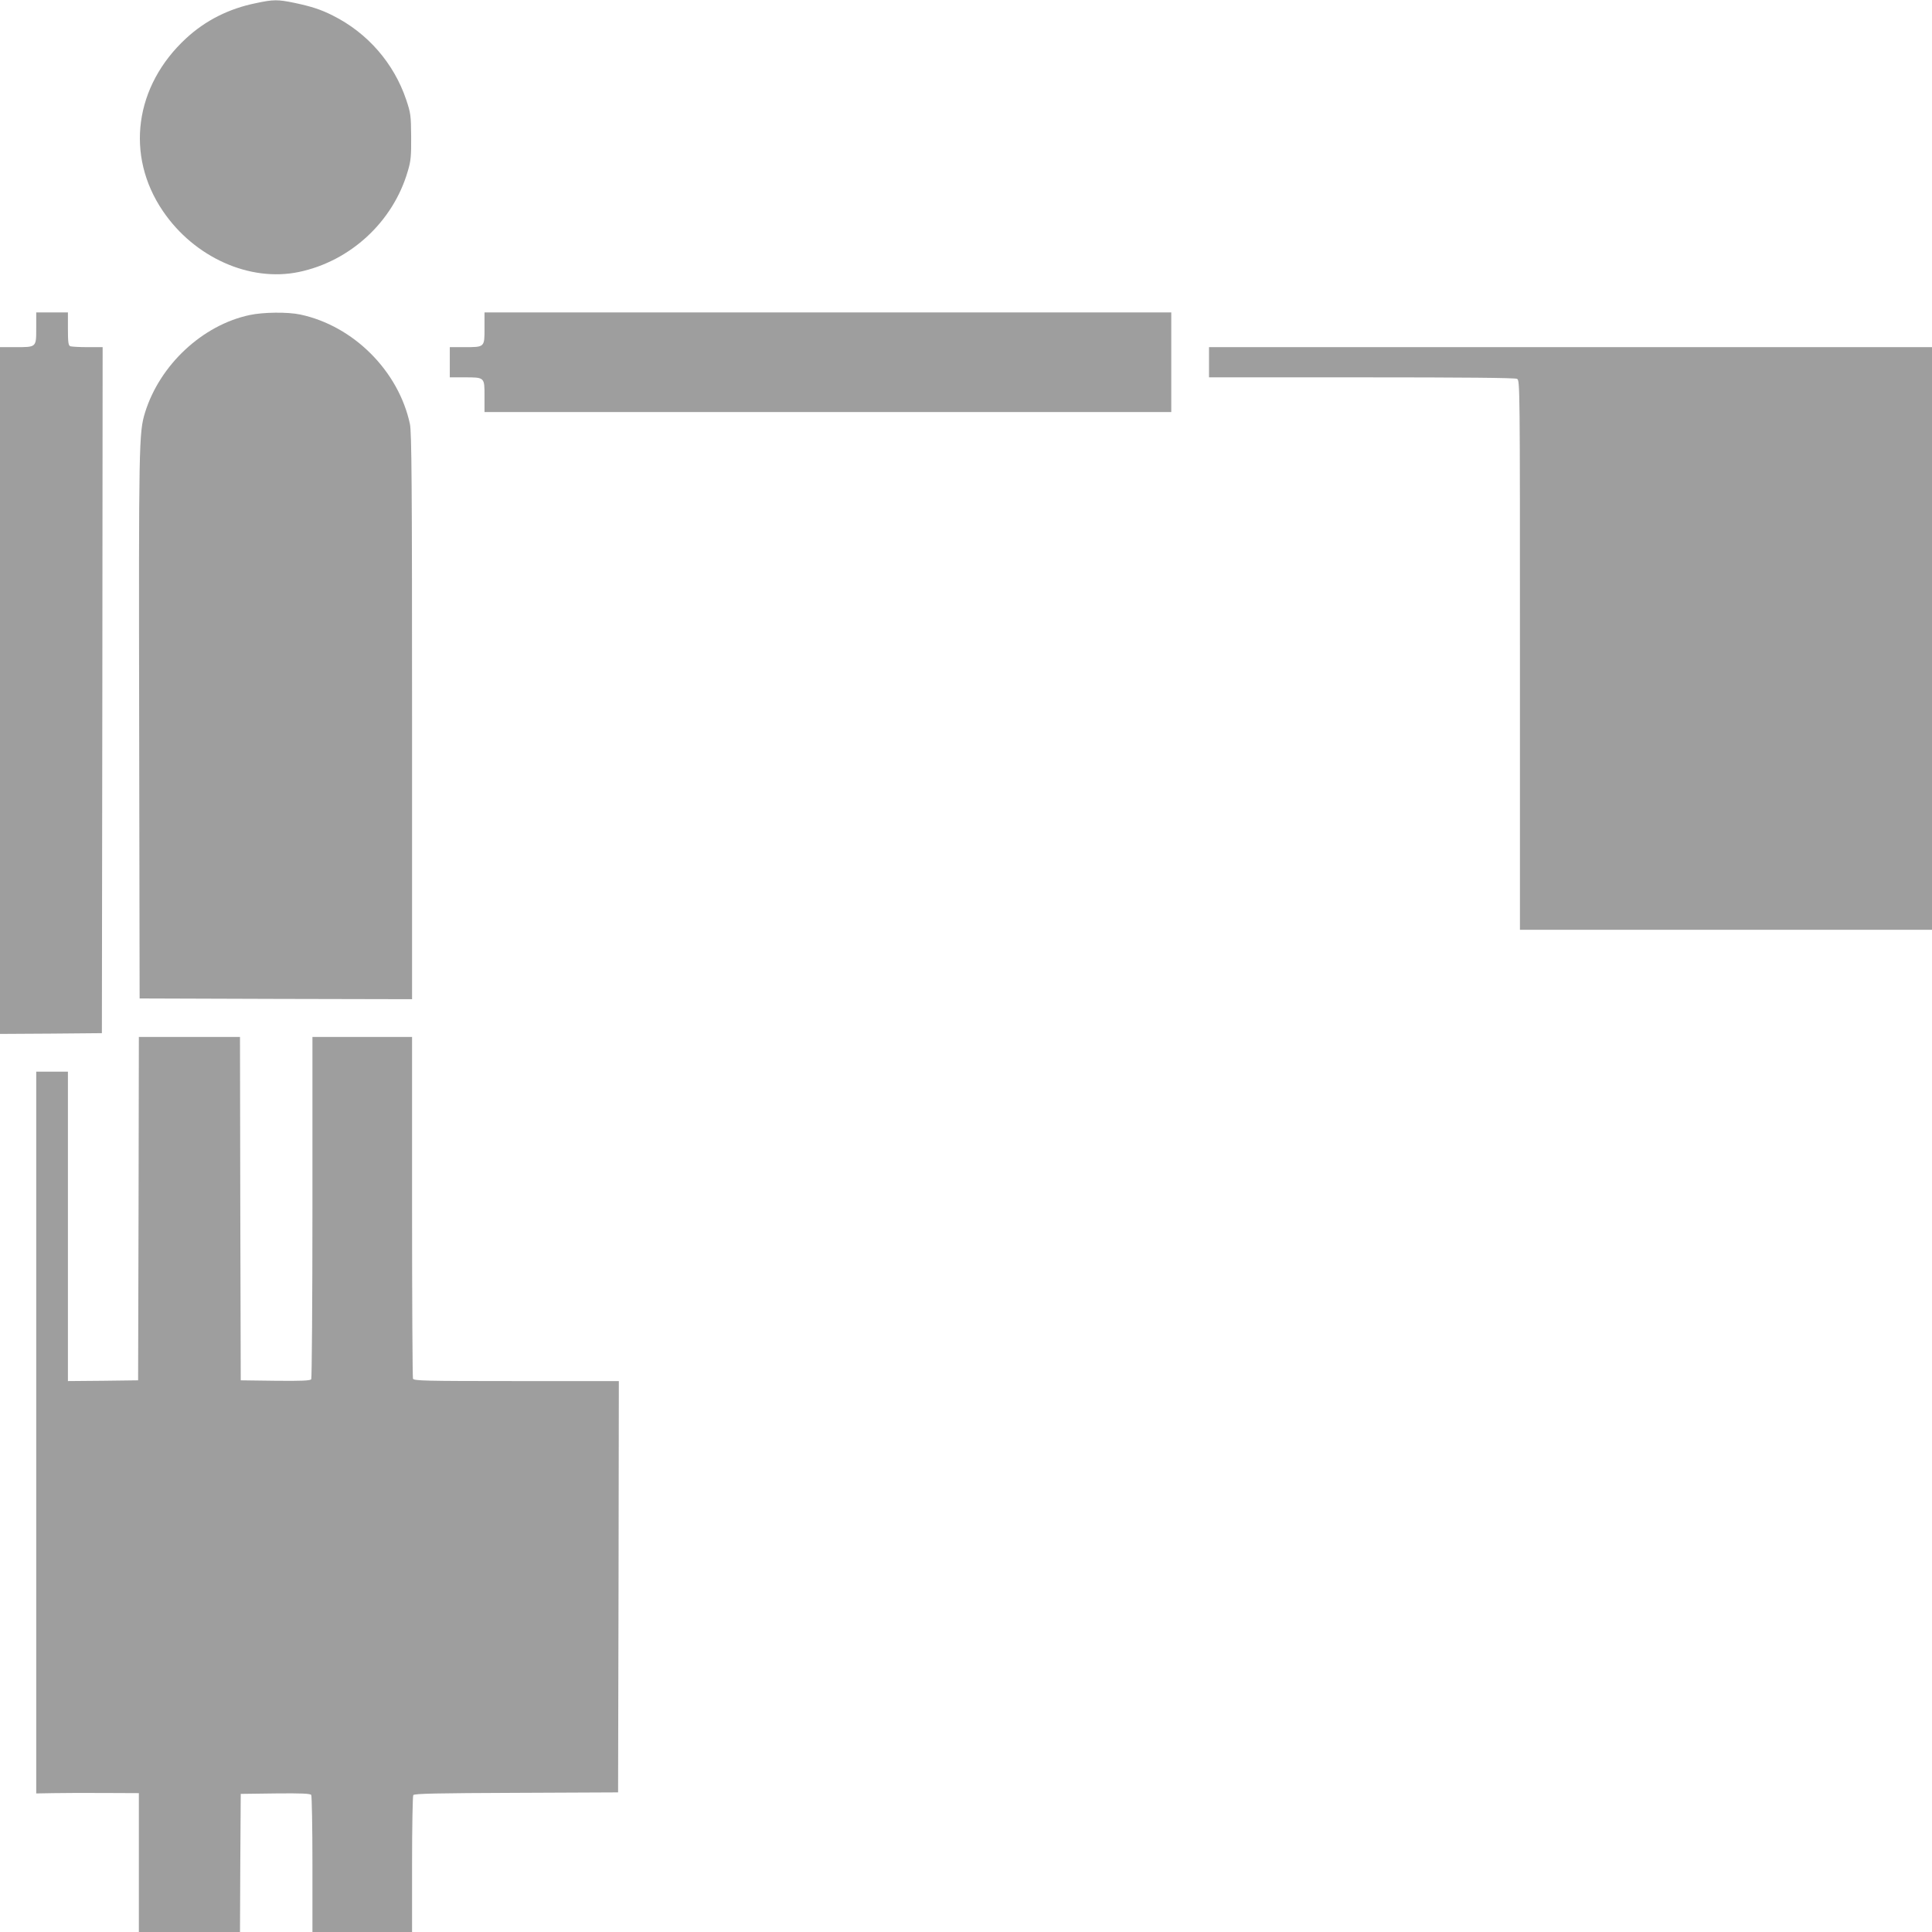
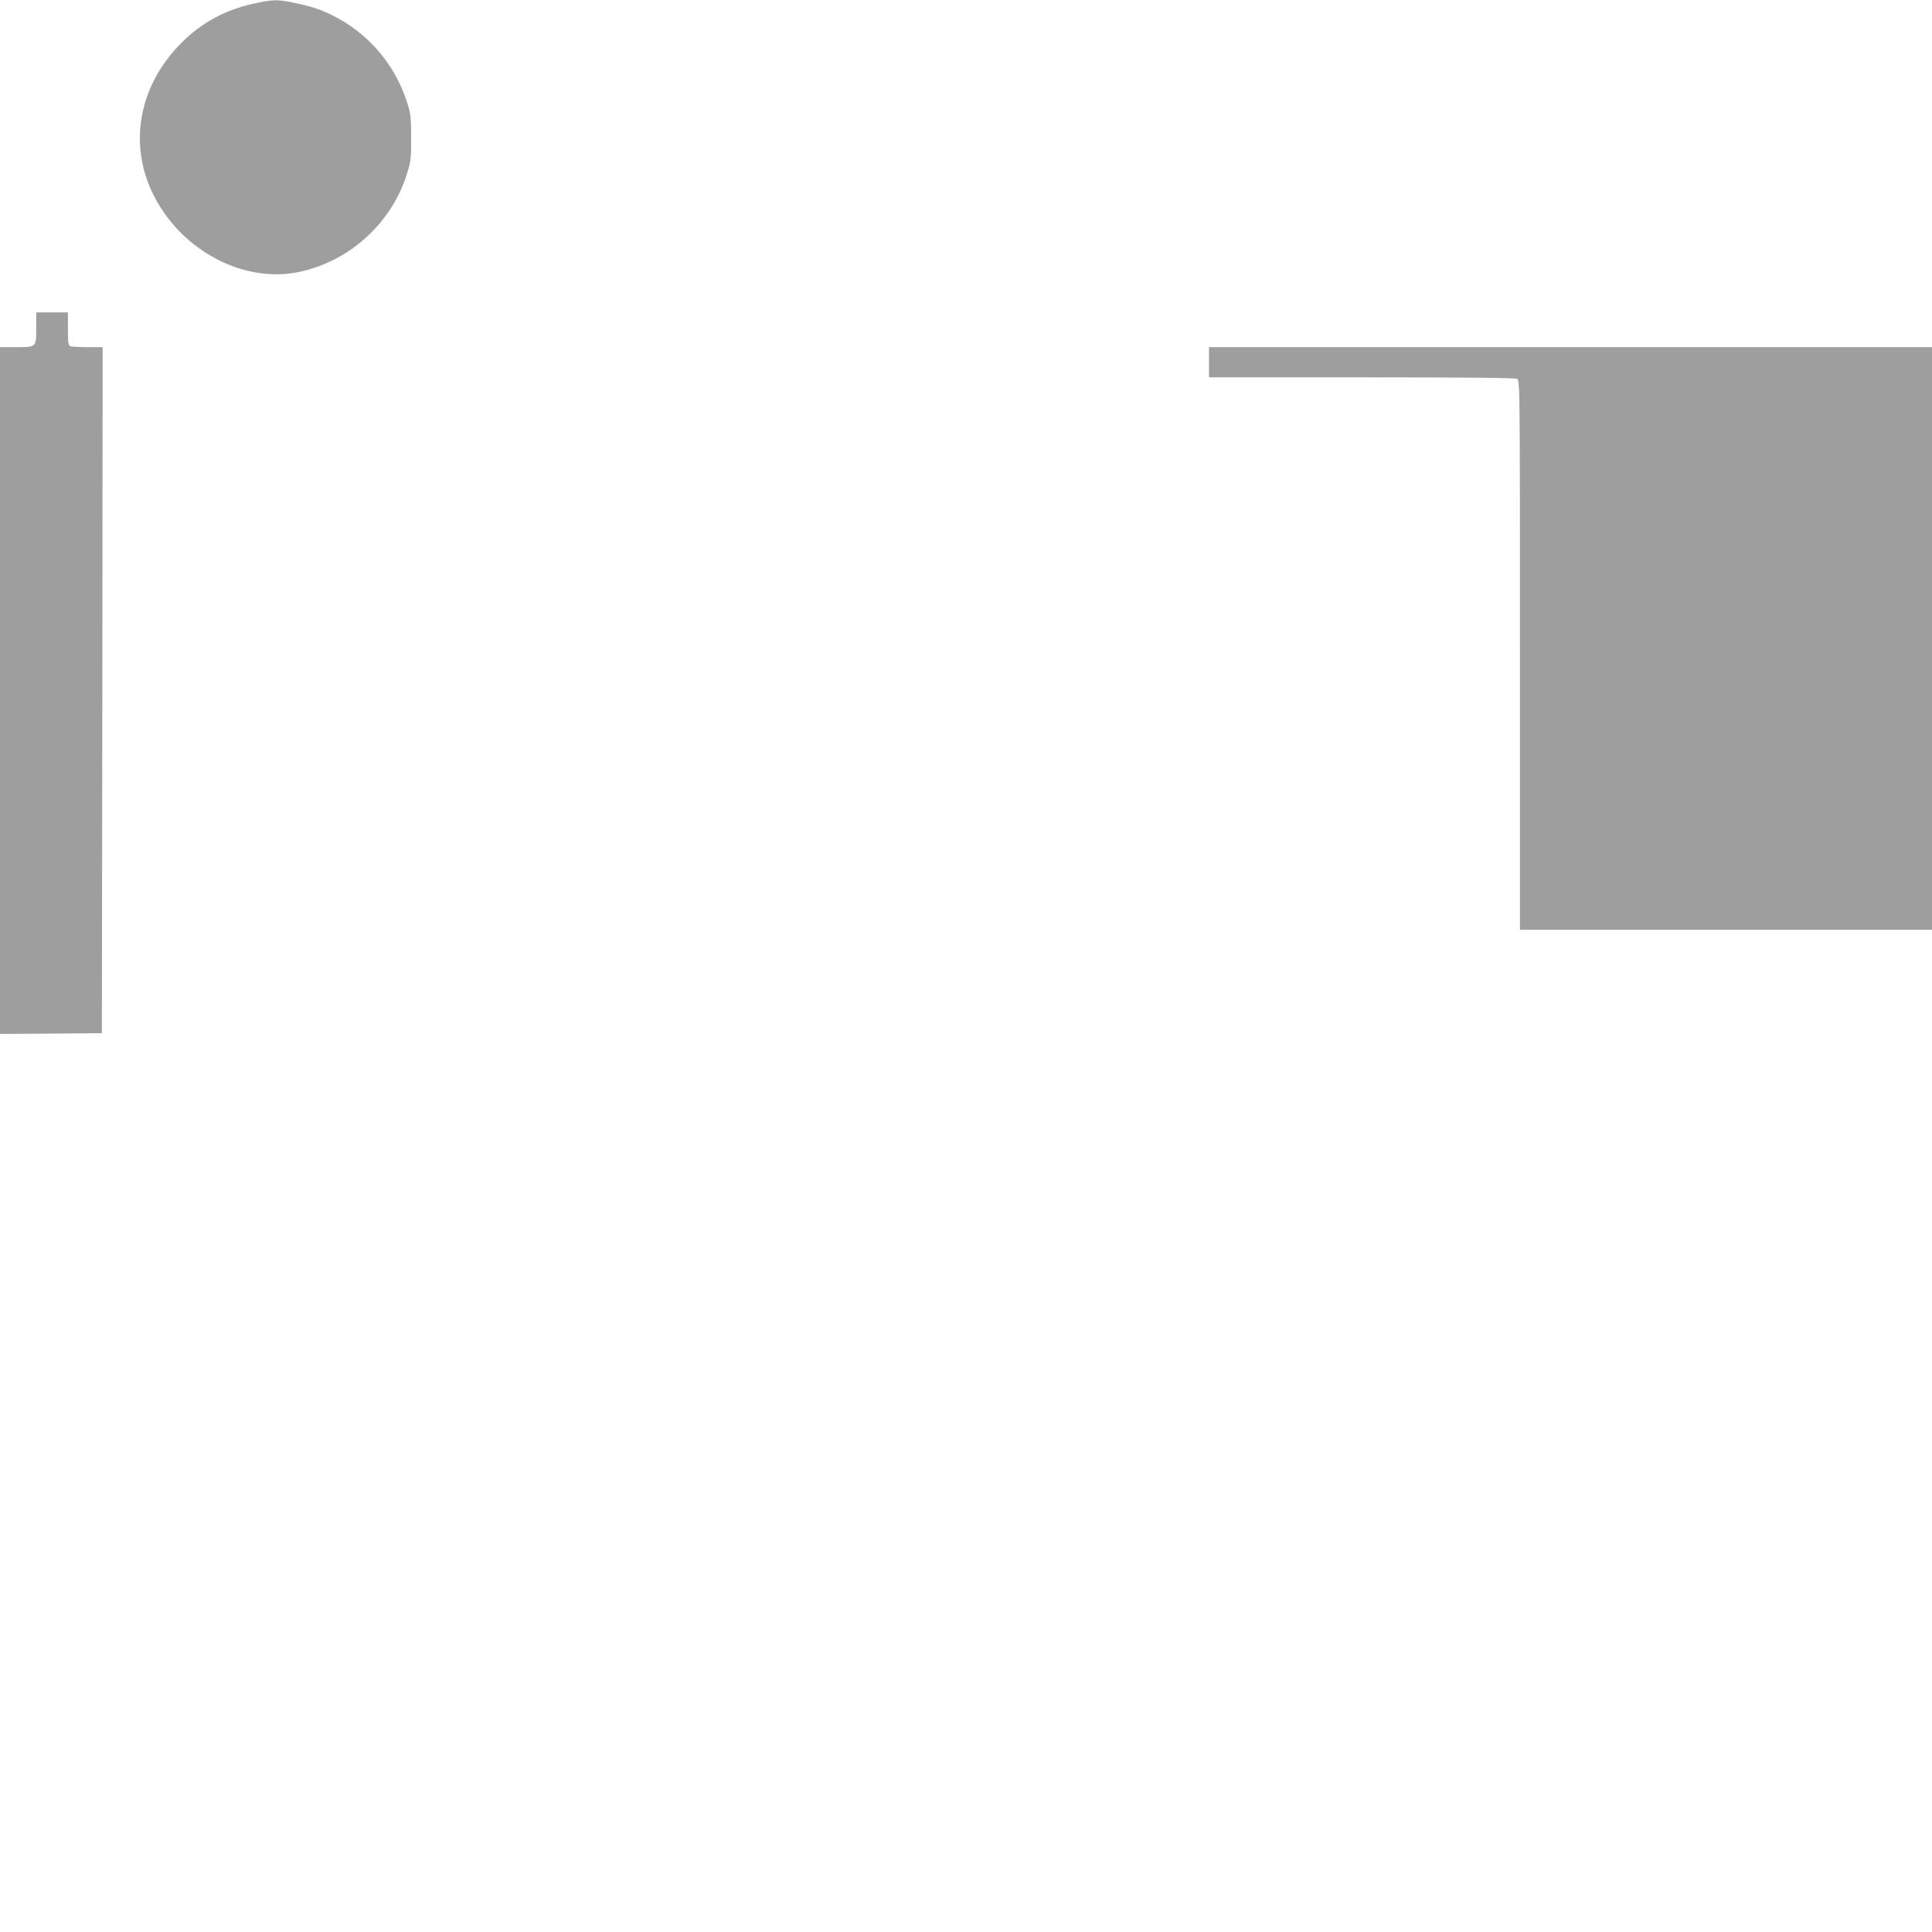
<svg xmlns="http://www.w3.org/2000/svg" version="1.0" width="1280pt" height="1280pt" viewBox="0 0 1280 1280" preserveAspectRatio="xMidYMid meet">
  <g transform="translate(0,1280) scale(0.1,-0.1)" fill="#9e9e9e" stroke="none">
    <path d="M1695 12779 c-178 -36 -333 -114 -461 -232 -343 -316 -405 -777 -155 -1145 208 -307 575 -472 901 -404 341 71 625 333 722 669 20 66 23 100 22 228 -1 141 -3 155 -33 245 -82 242 -256 442 -486 557 -79 40 -141 60 -254 84 -112 23 -139 23 -256 -2z" />
    <path d="M240 10625 c0 -127 2 -125 -139 -125 l-101 0 0 -2275 0 -2275 338 2 337 3 3 2273 2 2272 -99 0 c-55 0 -106 3 -115 6 -13 5 -16 25 -16 115 l0 109 -105 0 -105 0 0 -105z" />
-     <path d="M1655 10713 c-313 -66 -596 -330 -694 -646 -41 -133 -42 -204 -39 -2082 l3 -1800 903 -3 902 -2 0 1872 c0 1556 -3 1884 -14 1938 -75 352 -374 651 -726 726 -84 18 -246 16 -335 -3z" />
-     <path d="M3210 10625 c0 -126 2 -125 -134 -125 l-96 0 0 -100 0 -100 96 0 c136 0 134 1 134 -125 l0 -105 2275 0 2275 0 0 330 0 330 -2275 0 -2275 0 0 -105z" />
    <path d="M8010 10400 l0 -100 1011 0 c677 0 1017 -3 1030 -10 19 -11 19 -42 19 -1830 l0 -1820 1365 0 1365 0 0 1930 0 1930 -2395 0 -2395 0 0 -100z" />
-     <path d="M918 4793 l-3 -1138 -232 -3 -233 -2 0 1025 0 1025 -105 0 -105 0 0 -2391 0 -2391 113 2 c61 1 214 2 340 1 l227 -1 0 -460 0 -460 335 0 335 0 2 458 3 457 229 3 c177 2 231 -1 238 -10 4 -7 8 -214 8 -460 l0 -448 330 0 330 0 0 448 c0 246 4 453 8 459 6 10 158 13 683 15 l674 3 3 1363 2 1362 -679 0 c-610 0 -679 2 -685 16 -3 9 -6 522 -6 1140 l0 1124 -330 0 -330 0 0 -1127 c0 -621 -4 -1134 -8 -1141 -7 -9 -61 -12 -238 -10 l-229 3 -3 1138 -2 1137 -335 0 -335 0 -2 -1137z" />
  </g>
</svg>